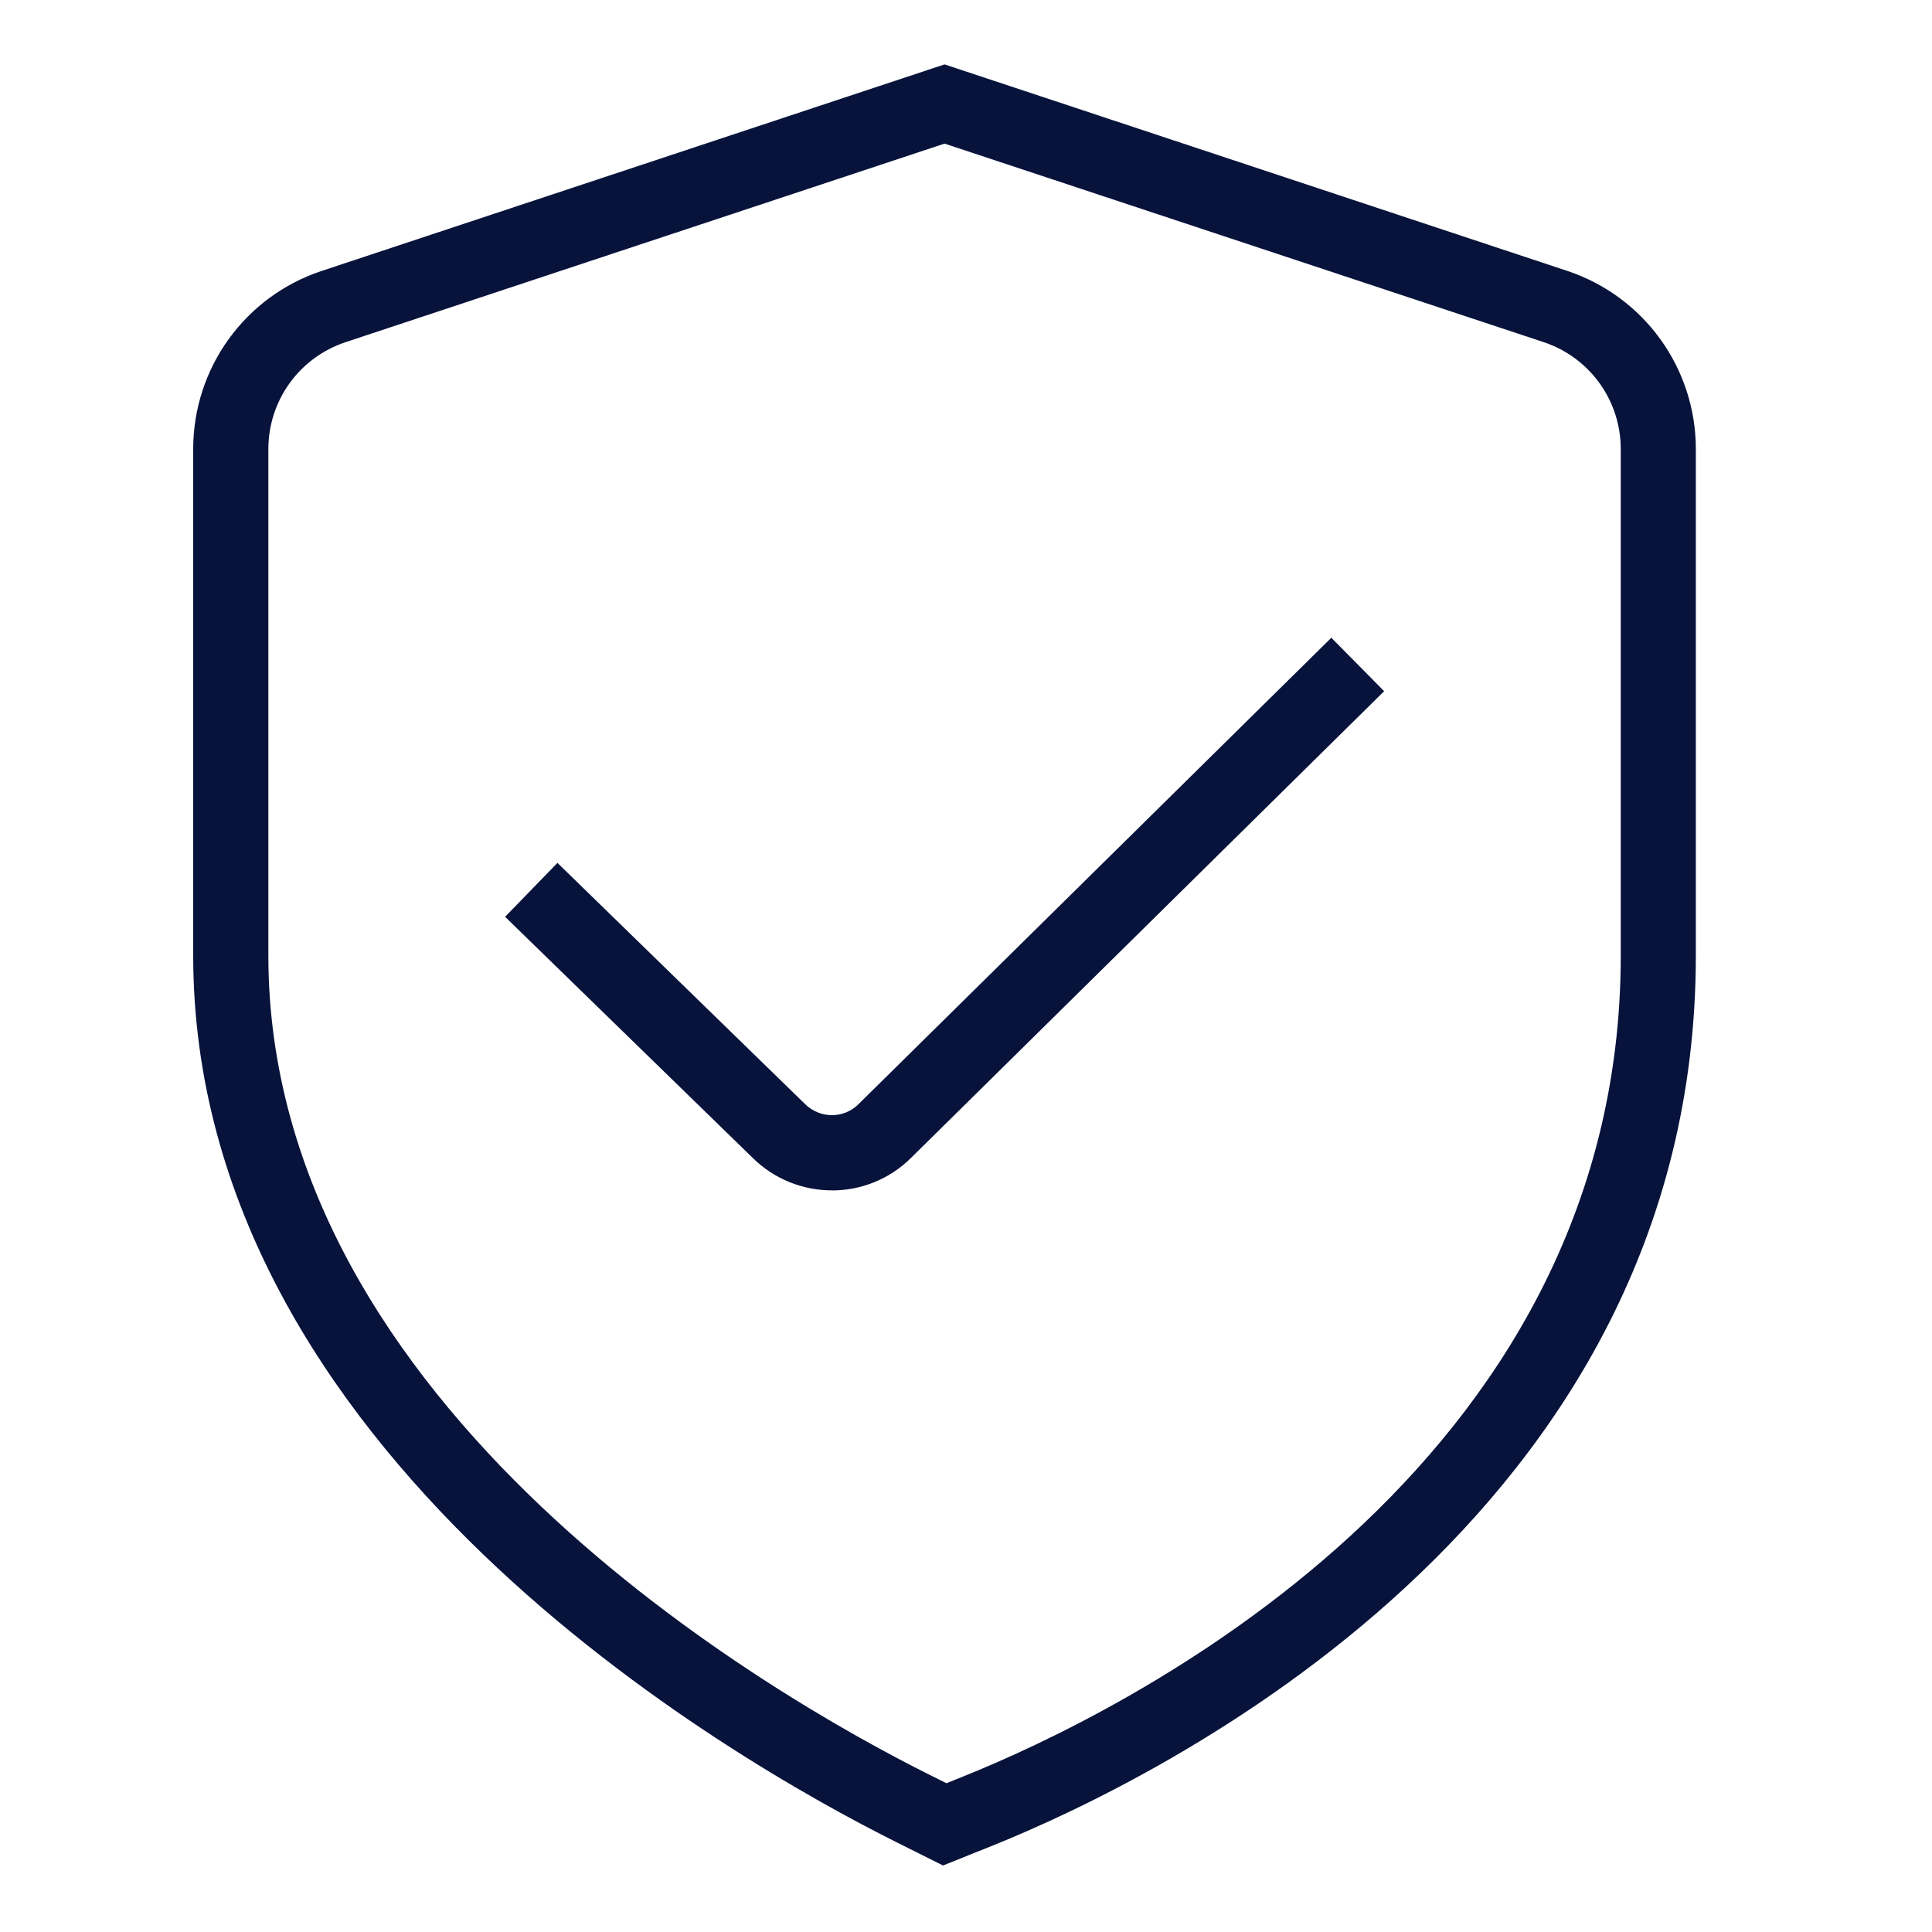
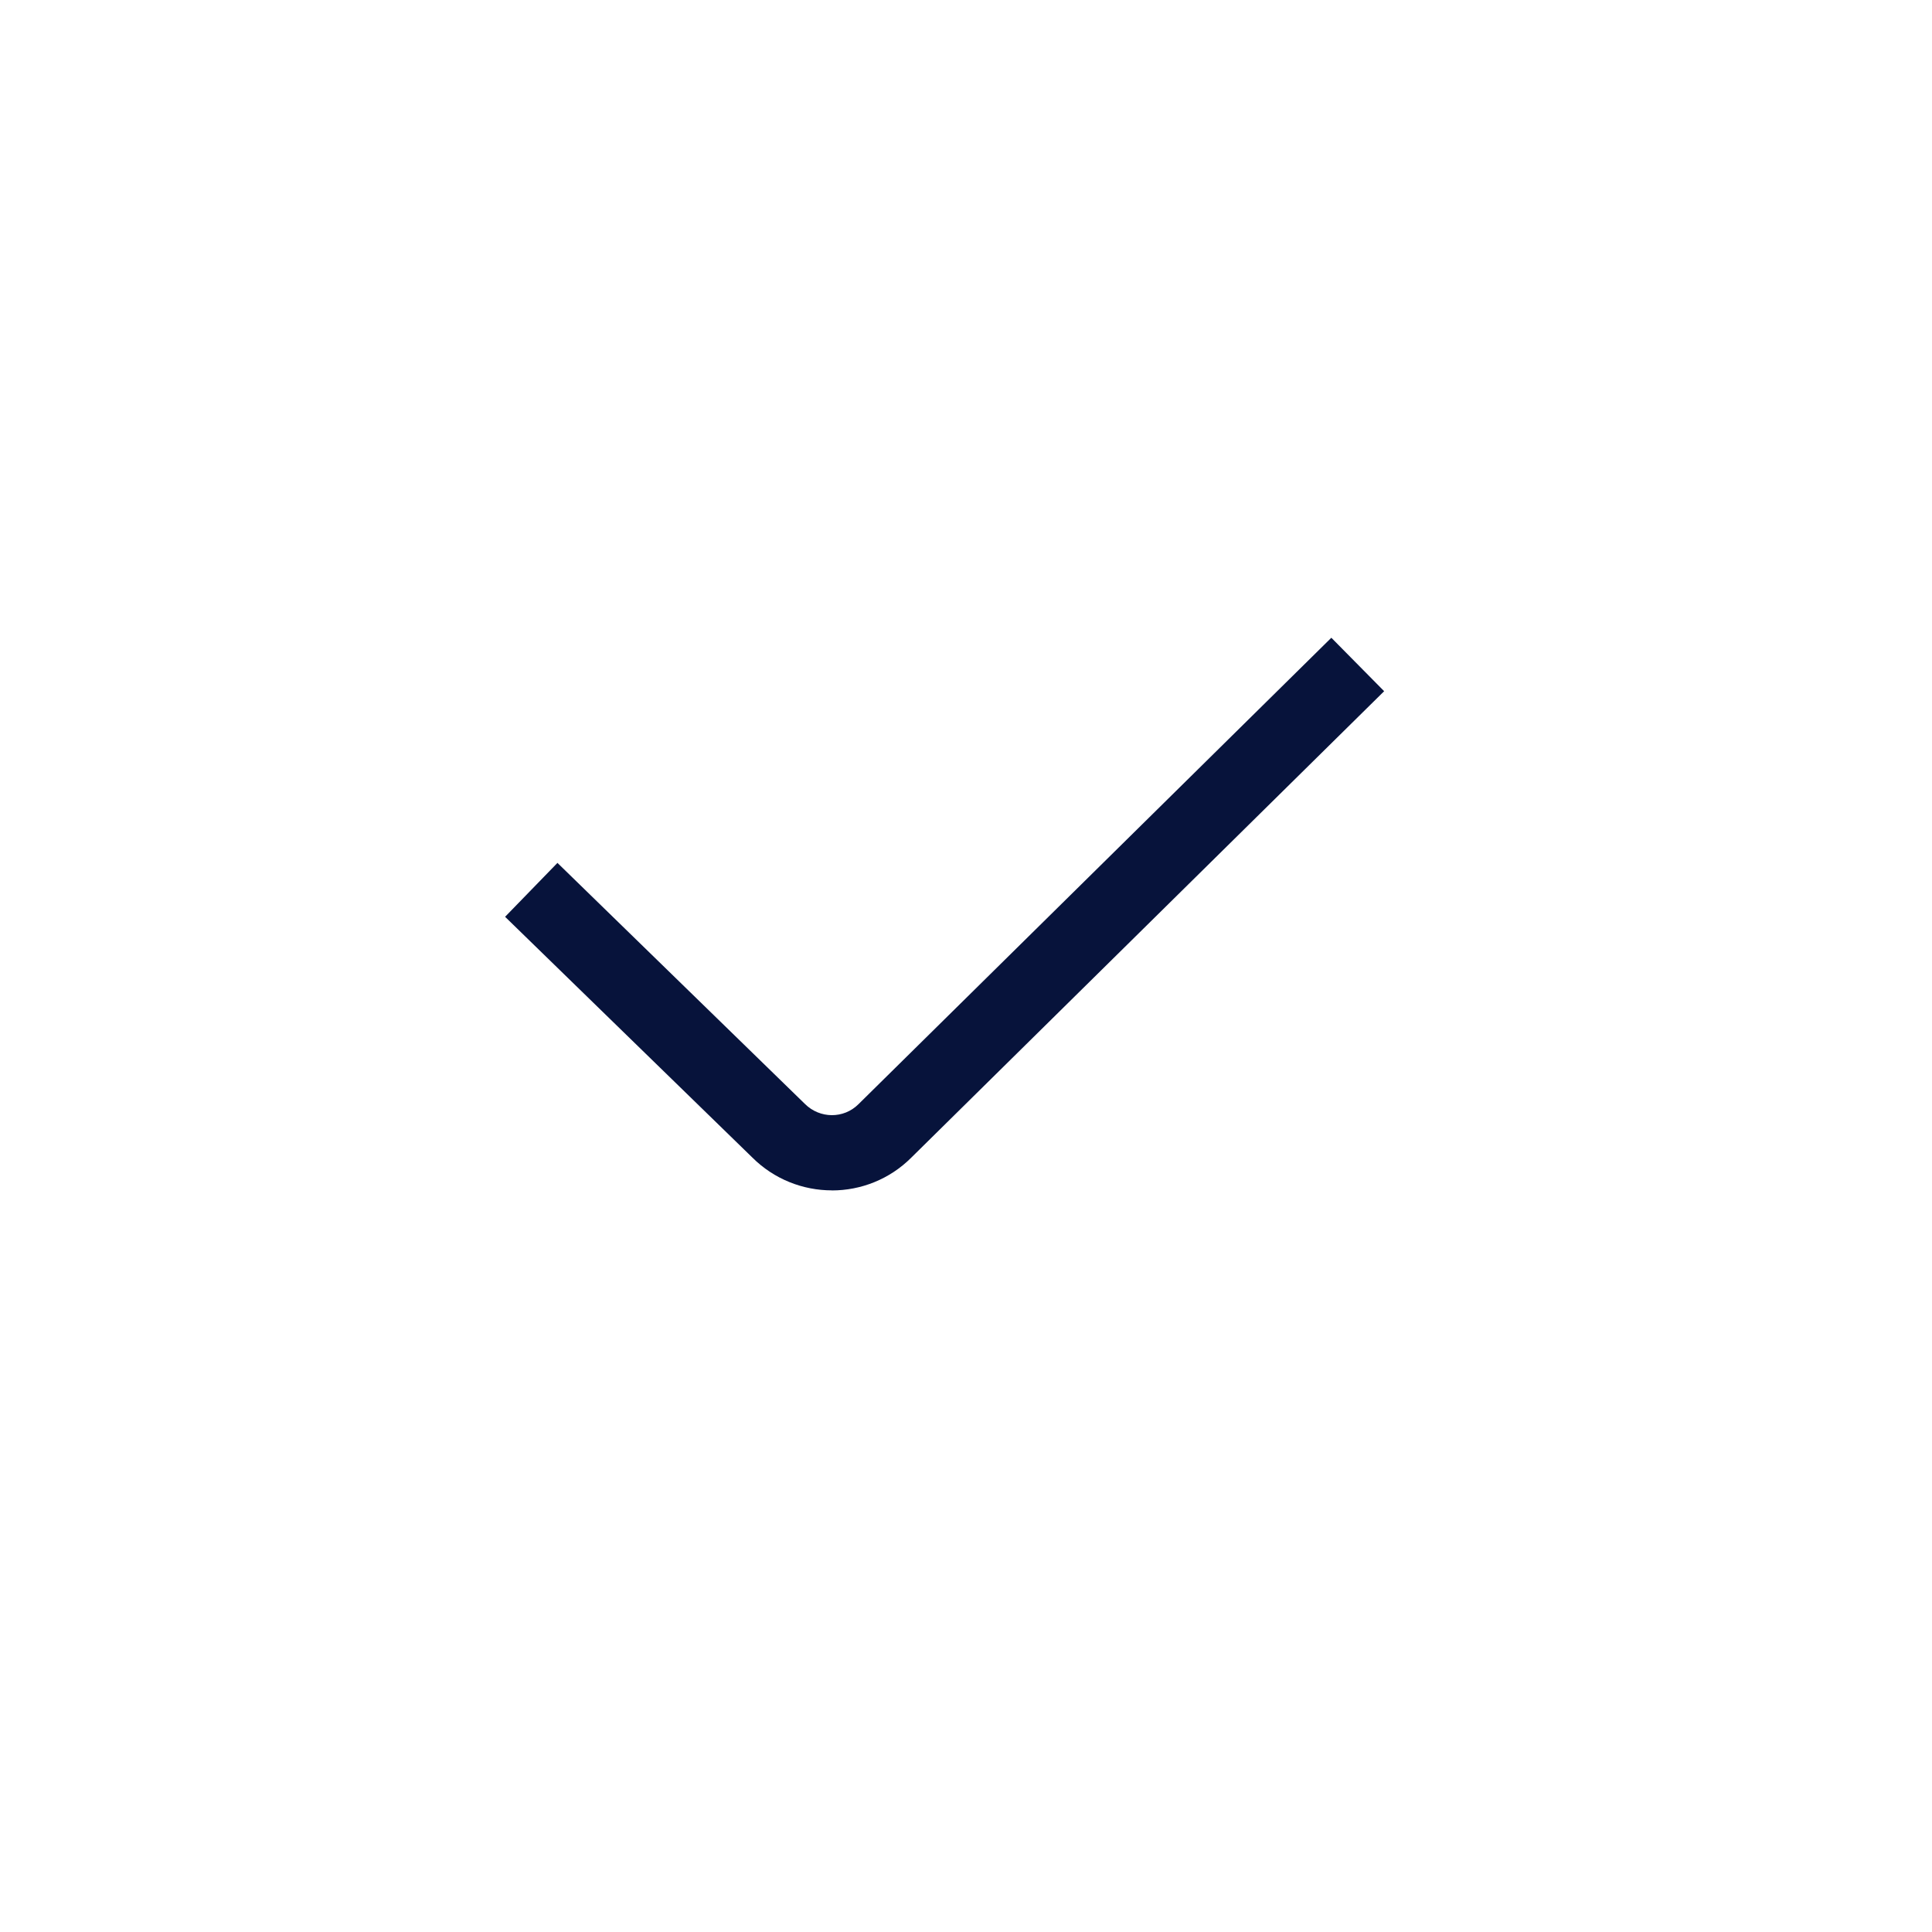
<svg xmlns="http://www.w3.org/2000/svg" width="30" height="30" viewBox="0 0 30 30" fill="none">
-   <path d="M14.643 28.967L13.913 28.602C11.353 27.322 3 22.548 3 14.835V6.974C3 5.715 3.803 4.601 4.998 4.206L14.667 1L24.335 4.206C25.529 4.603 26.333 5.716 26.333 6.974V14.835C26.333 23.584 17.966 27.631 15.402 28.663L14.643 28.967ZM14.667 2.23L5.366 5.313C4.649 5.551 4.167 6.218 4.167 6.974V14.835C4.167 21.88 12.025 26.355 14.434 27.559L14.696 27.69L14.966 27.581C17.359 26.619 25.167 22.854 25.167 14.837V6.973C25.167 6.218 24.685 5.55 23.968 5.312L14.667 2.23Z" fill="#07133B" />
  <path d="M12.918 18.484C12.47 18.484 12.021 18.313 11.679 17.971L7.843 14.236L8.656 13.399L12.498 17.141C12.732 17.374 13.102 17.373 13.329 17.147L20.673 9.903L21.493 10.733L14.151 17.975C13.812 18.314 13.365 18.485 12.918 18.485V18.484Z" fill="#07133B" />
</svg>